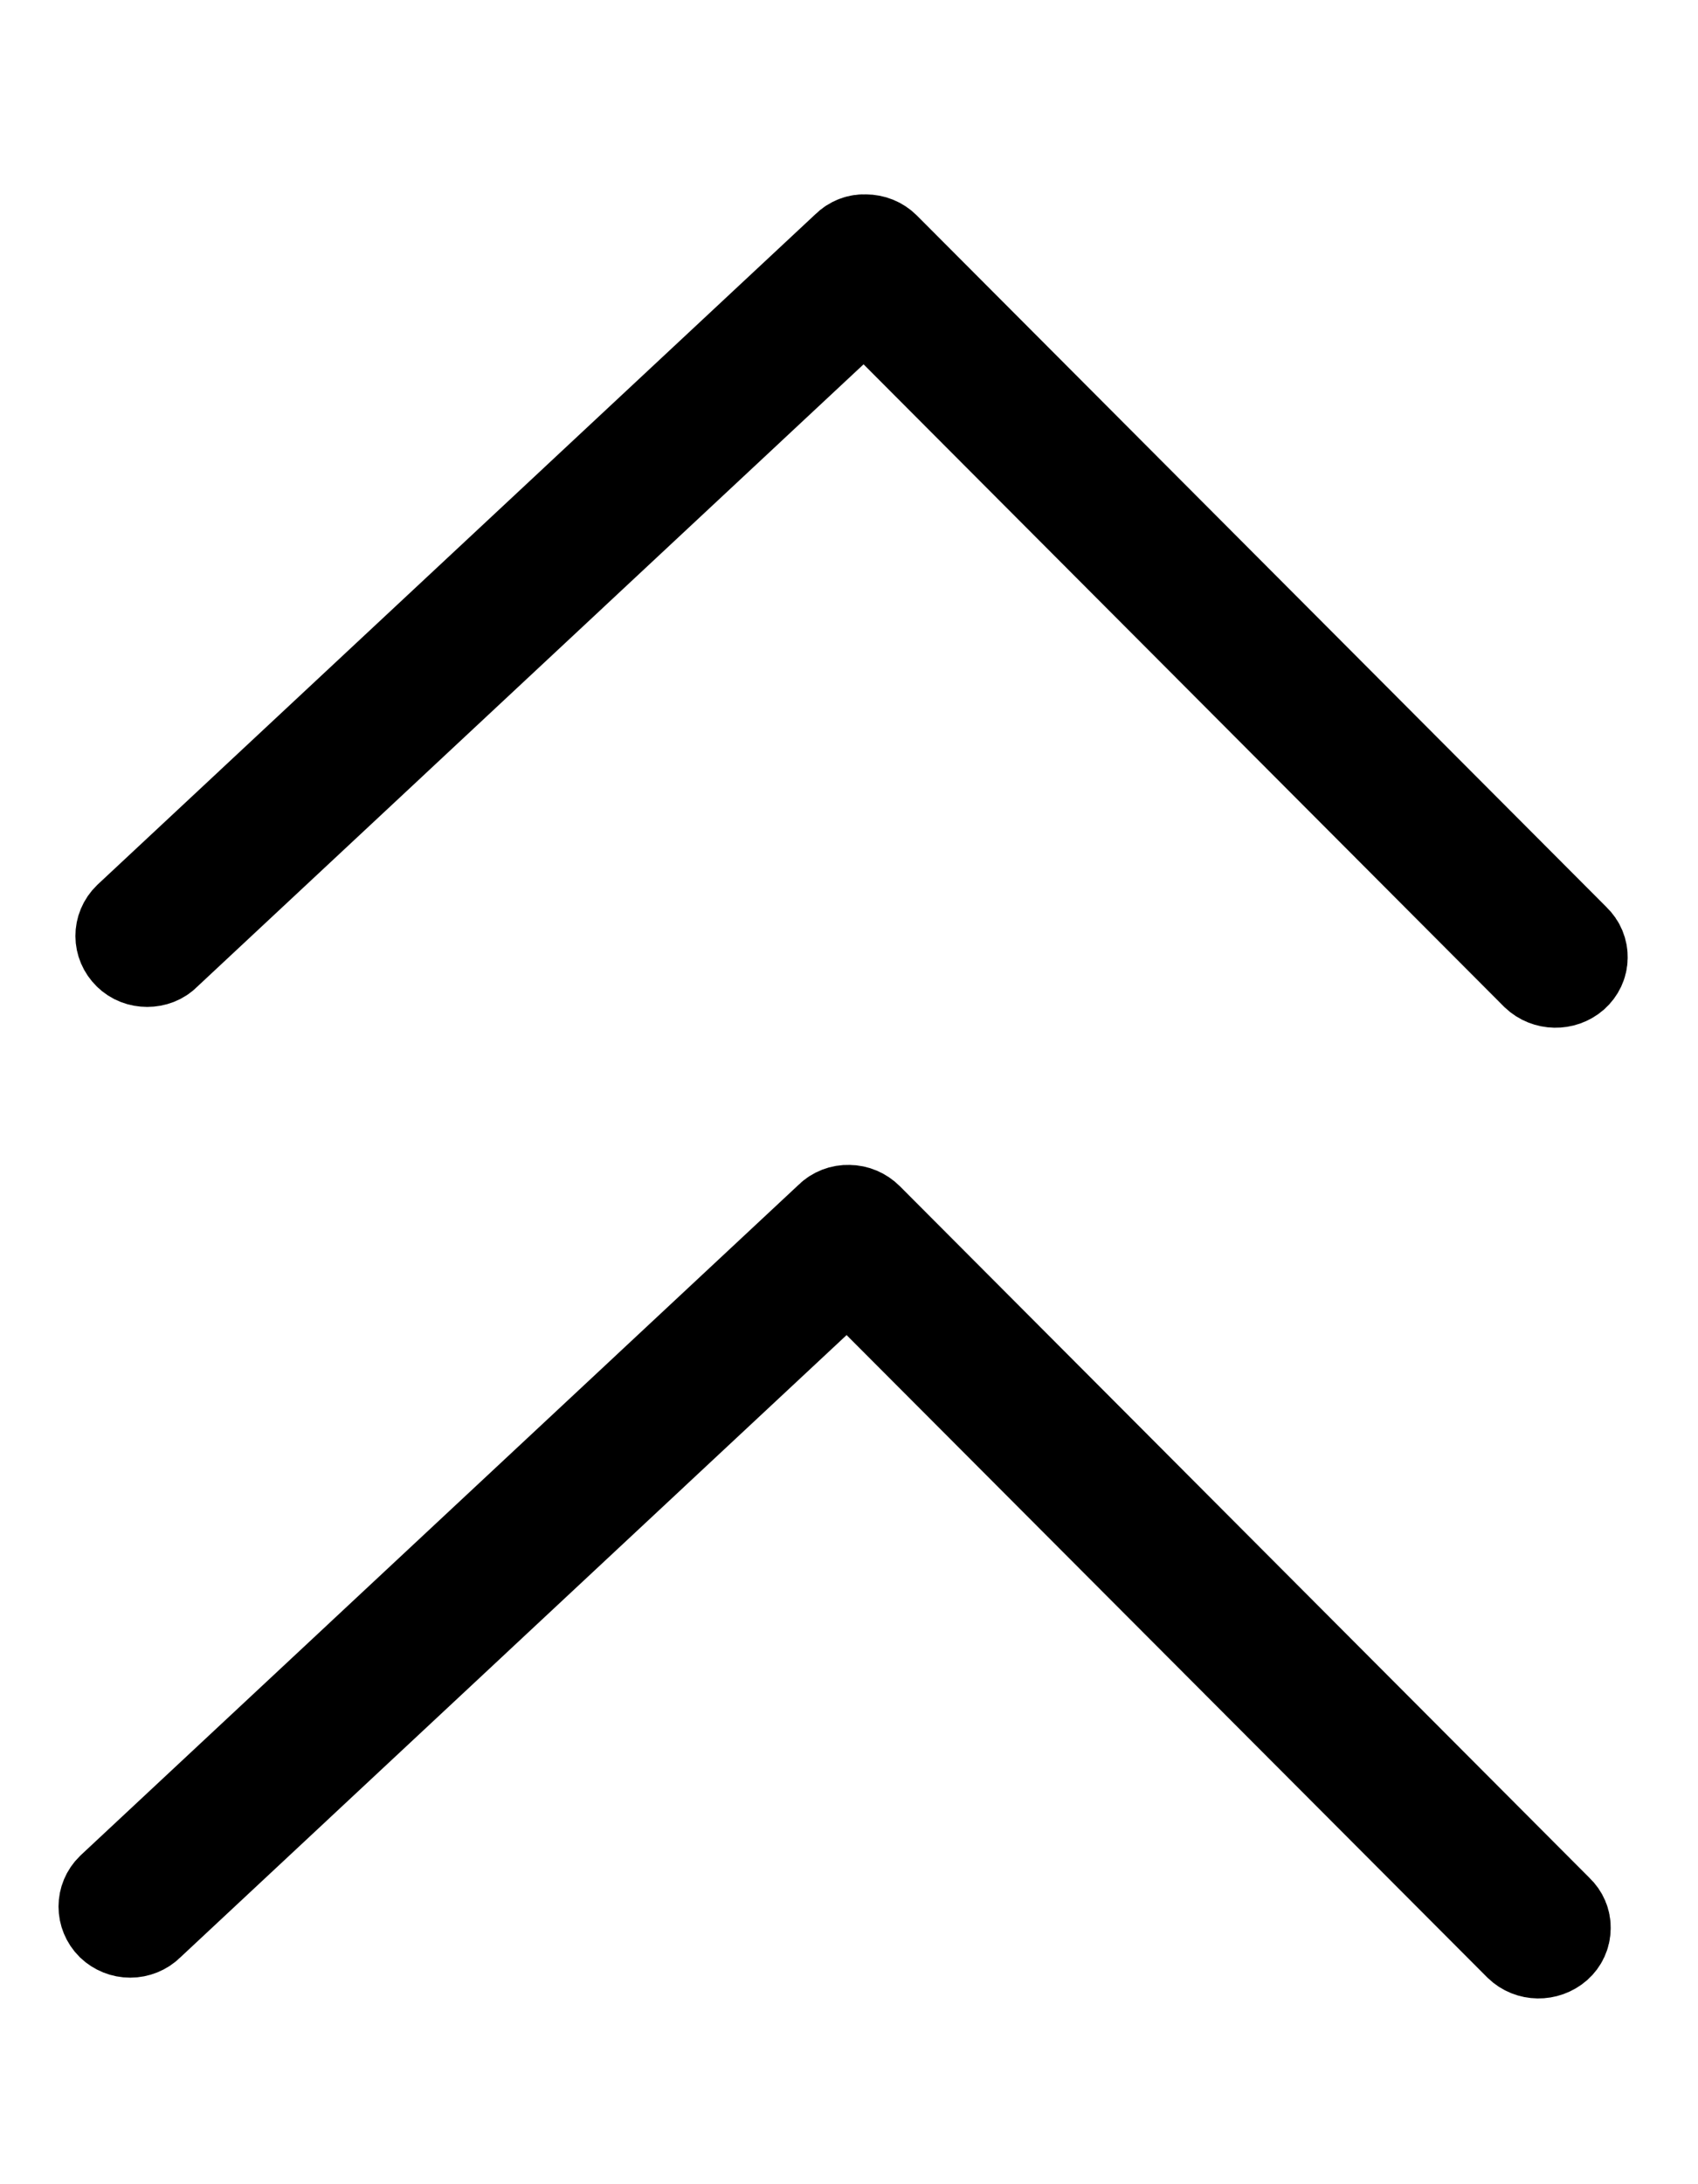
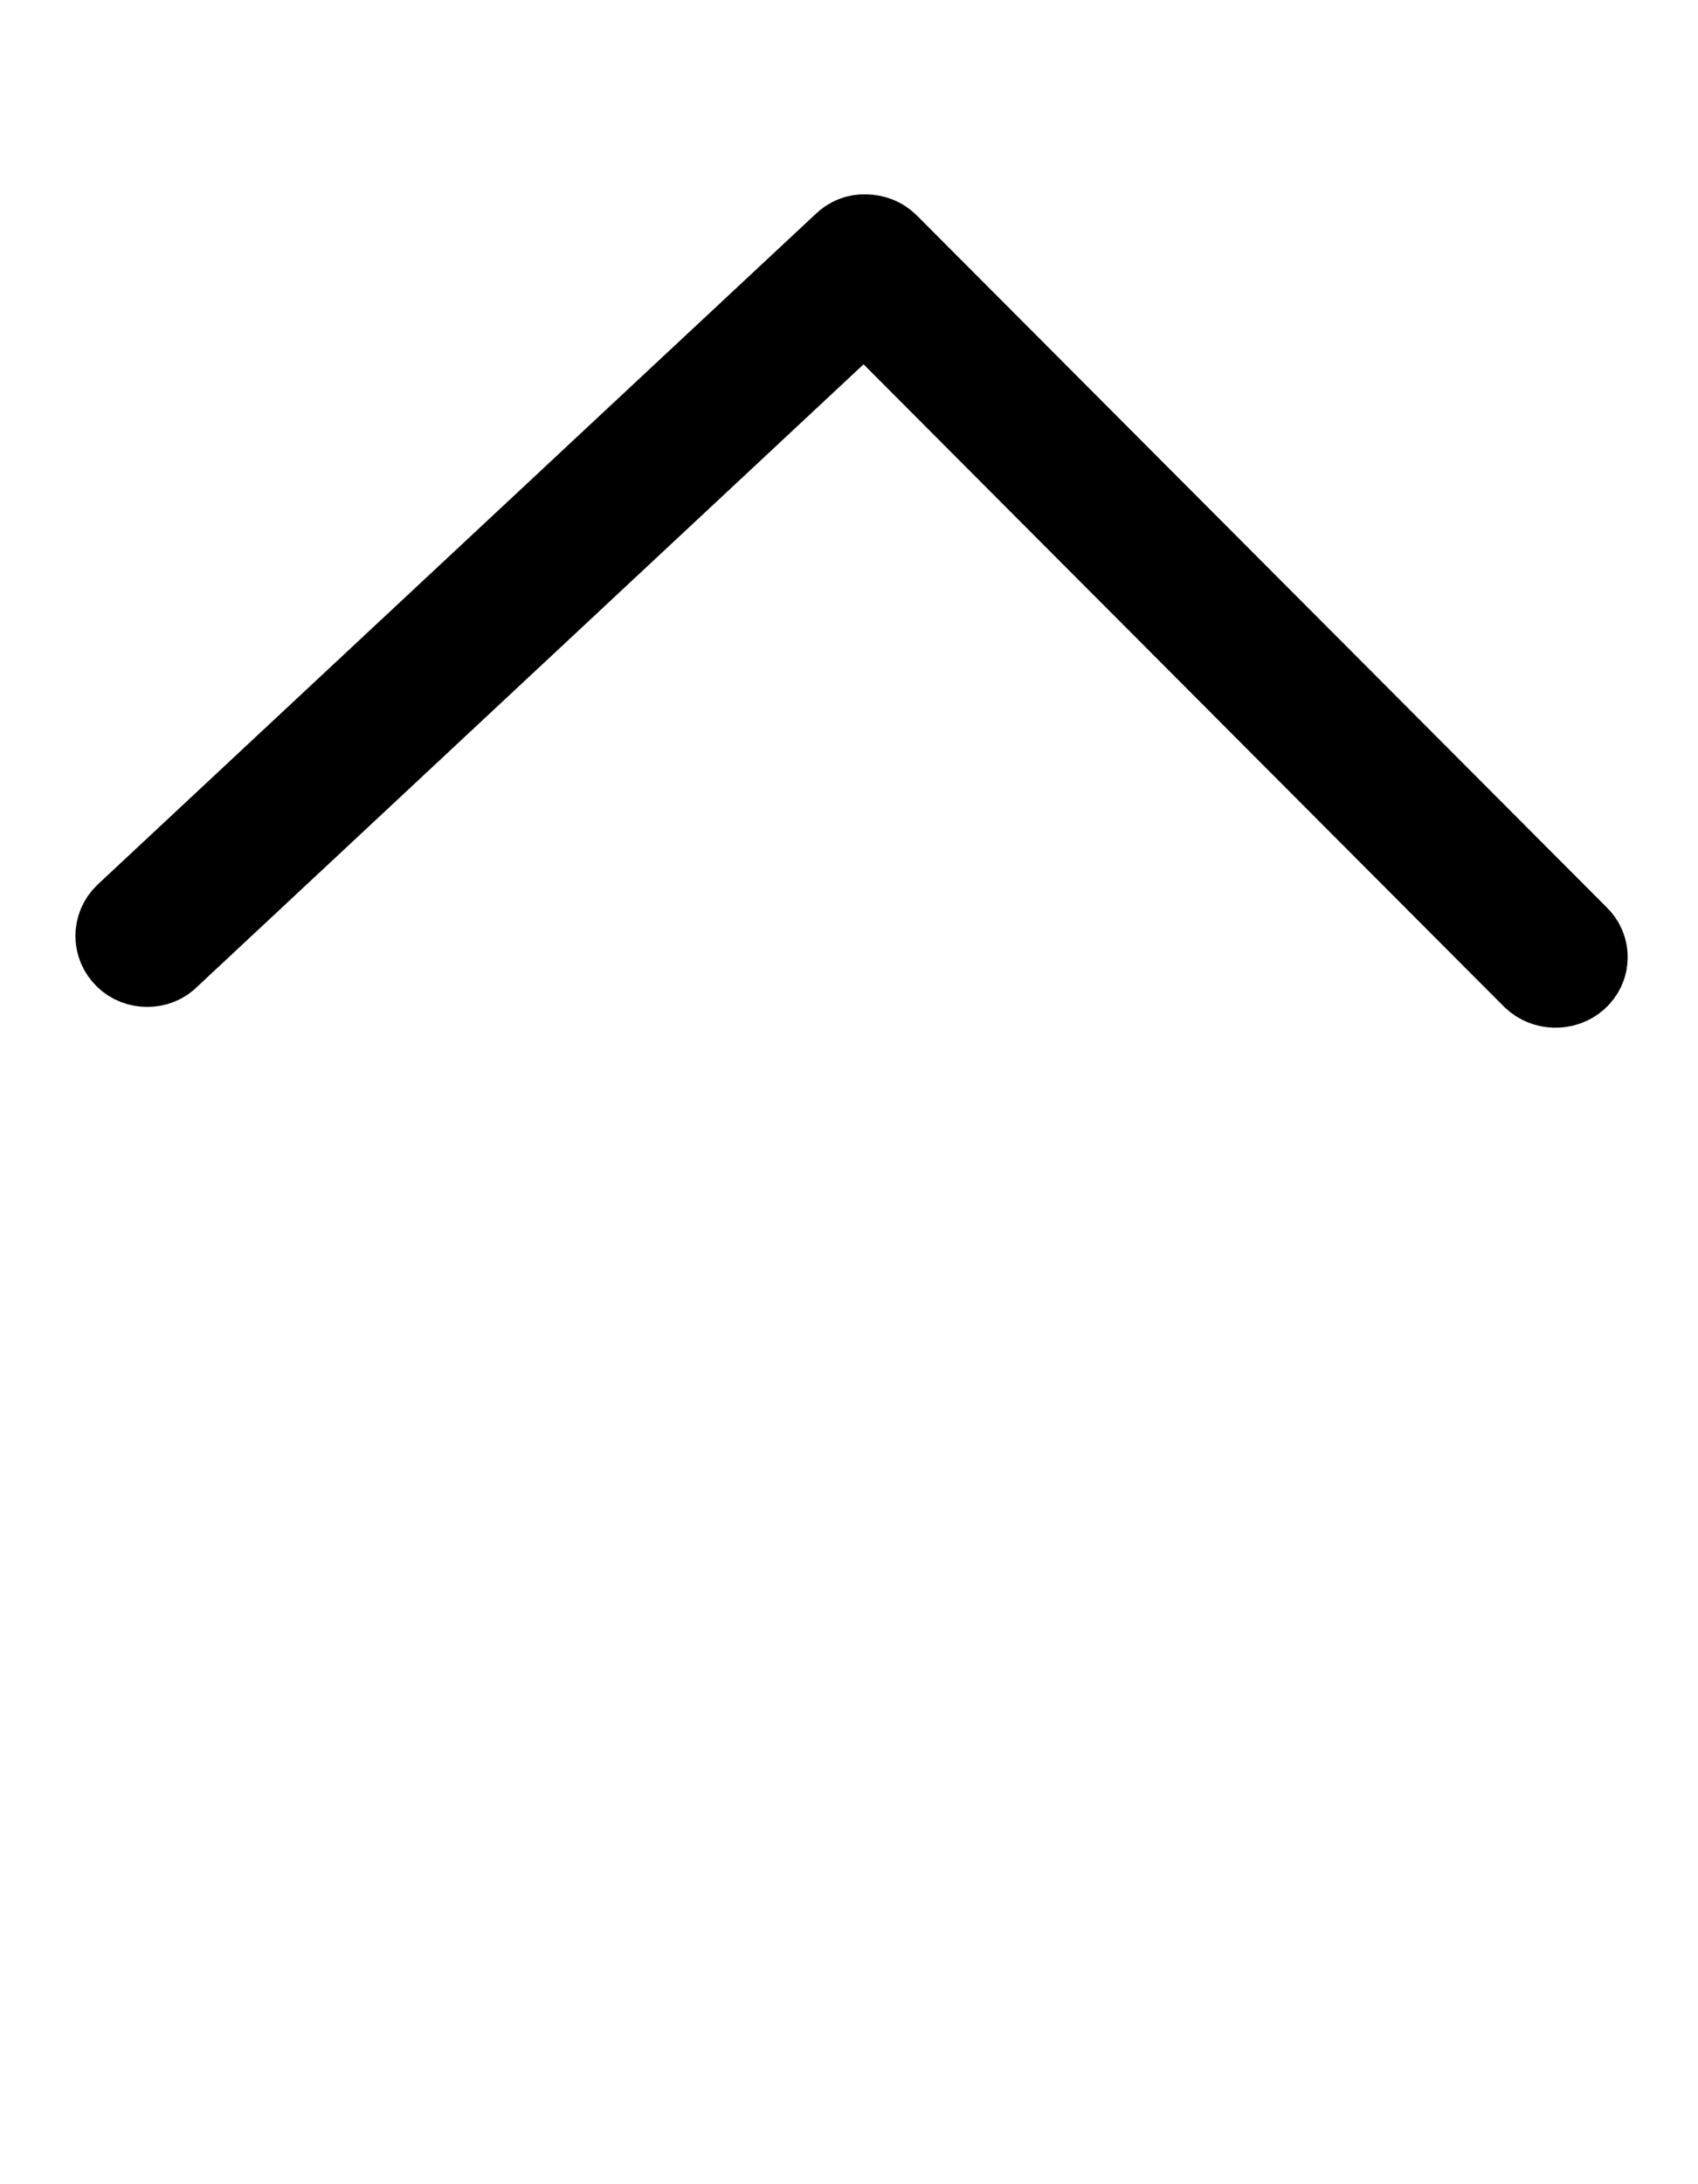
<svg xmlns="http://www.w3.org/2000/svg" width="7" height="9" viewBox="0 0 7 9" fill="none">
  <path d="M0.607 3.949C0.632 3.949 0.657 3.94 0.674 3.922L3.565 1.223L6.342 4.007C6.38 4.043 6.441 4.044 6.48 4.01C6.499 3.993 6.51 3.97 6.51 3.946C6.511 3.922 6.501 3.898 6.483 3.881L3.638 1.029C3.62 1.011 3.595 1.001 3.569 1.001C3.543 0.999 3.518 1.009 3.5 1.027L0.539 3.791C0.501 3.828 0.502 3.886 0.539 3.922C0.557 3.94 0.581 3.949 0.607 3.949Z" fill="black" stroke="black" stroke-width="0.4" />
-   <path d="M0.537 7.949C0.562 7.949 0.587 7.939 0.604 7.922L3.495 5.223L6.273 8.007C6.31 8.043 6.371 8.044 6.411 8.009C6.429 7.993 6.44 7.97 6.44 7.945C6.441 7.921 6.431 7.898 6.413 7.881L3.568 5.029C3.55 5.011 3.525 5 3.499 5C3.473 4.999 3.448 5.009 3.431 5.026L0.469 7.791C0.432 7.827 0.432 7.885 0.469 7.922C0.487 7.939 0.511 7.949 0.537 7.949Z" fill="black" stroke="black" stroke-width="0.4" />
</svg>